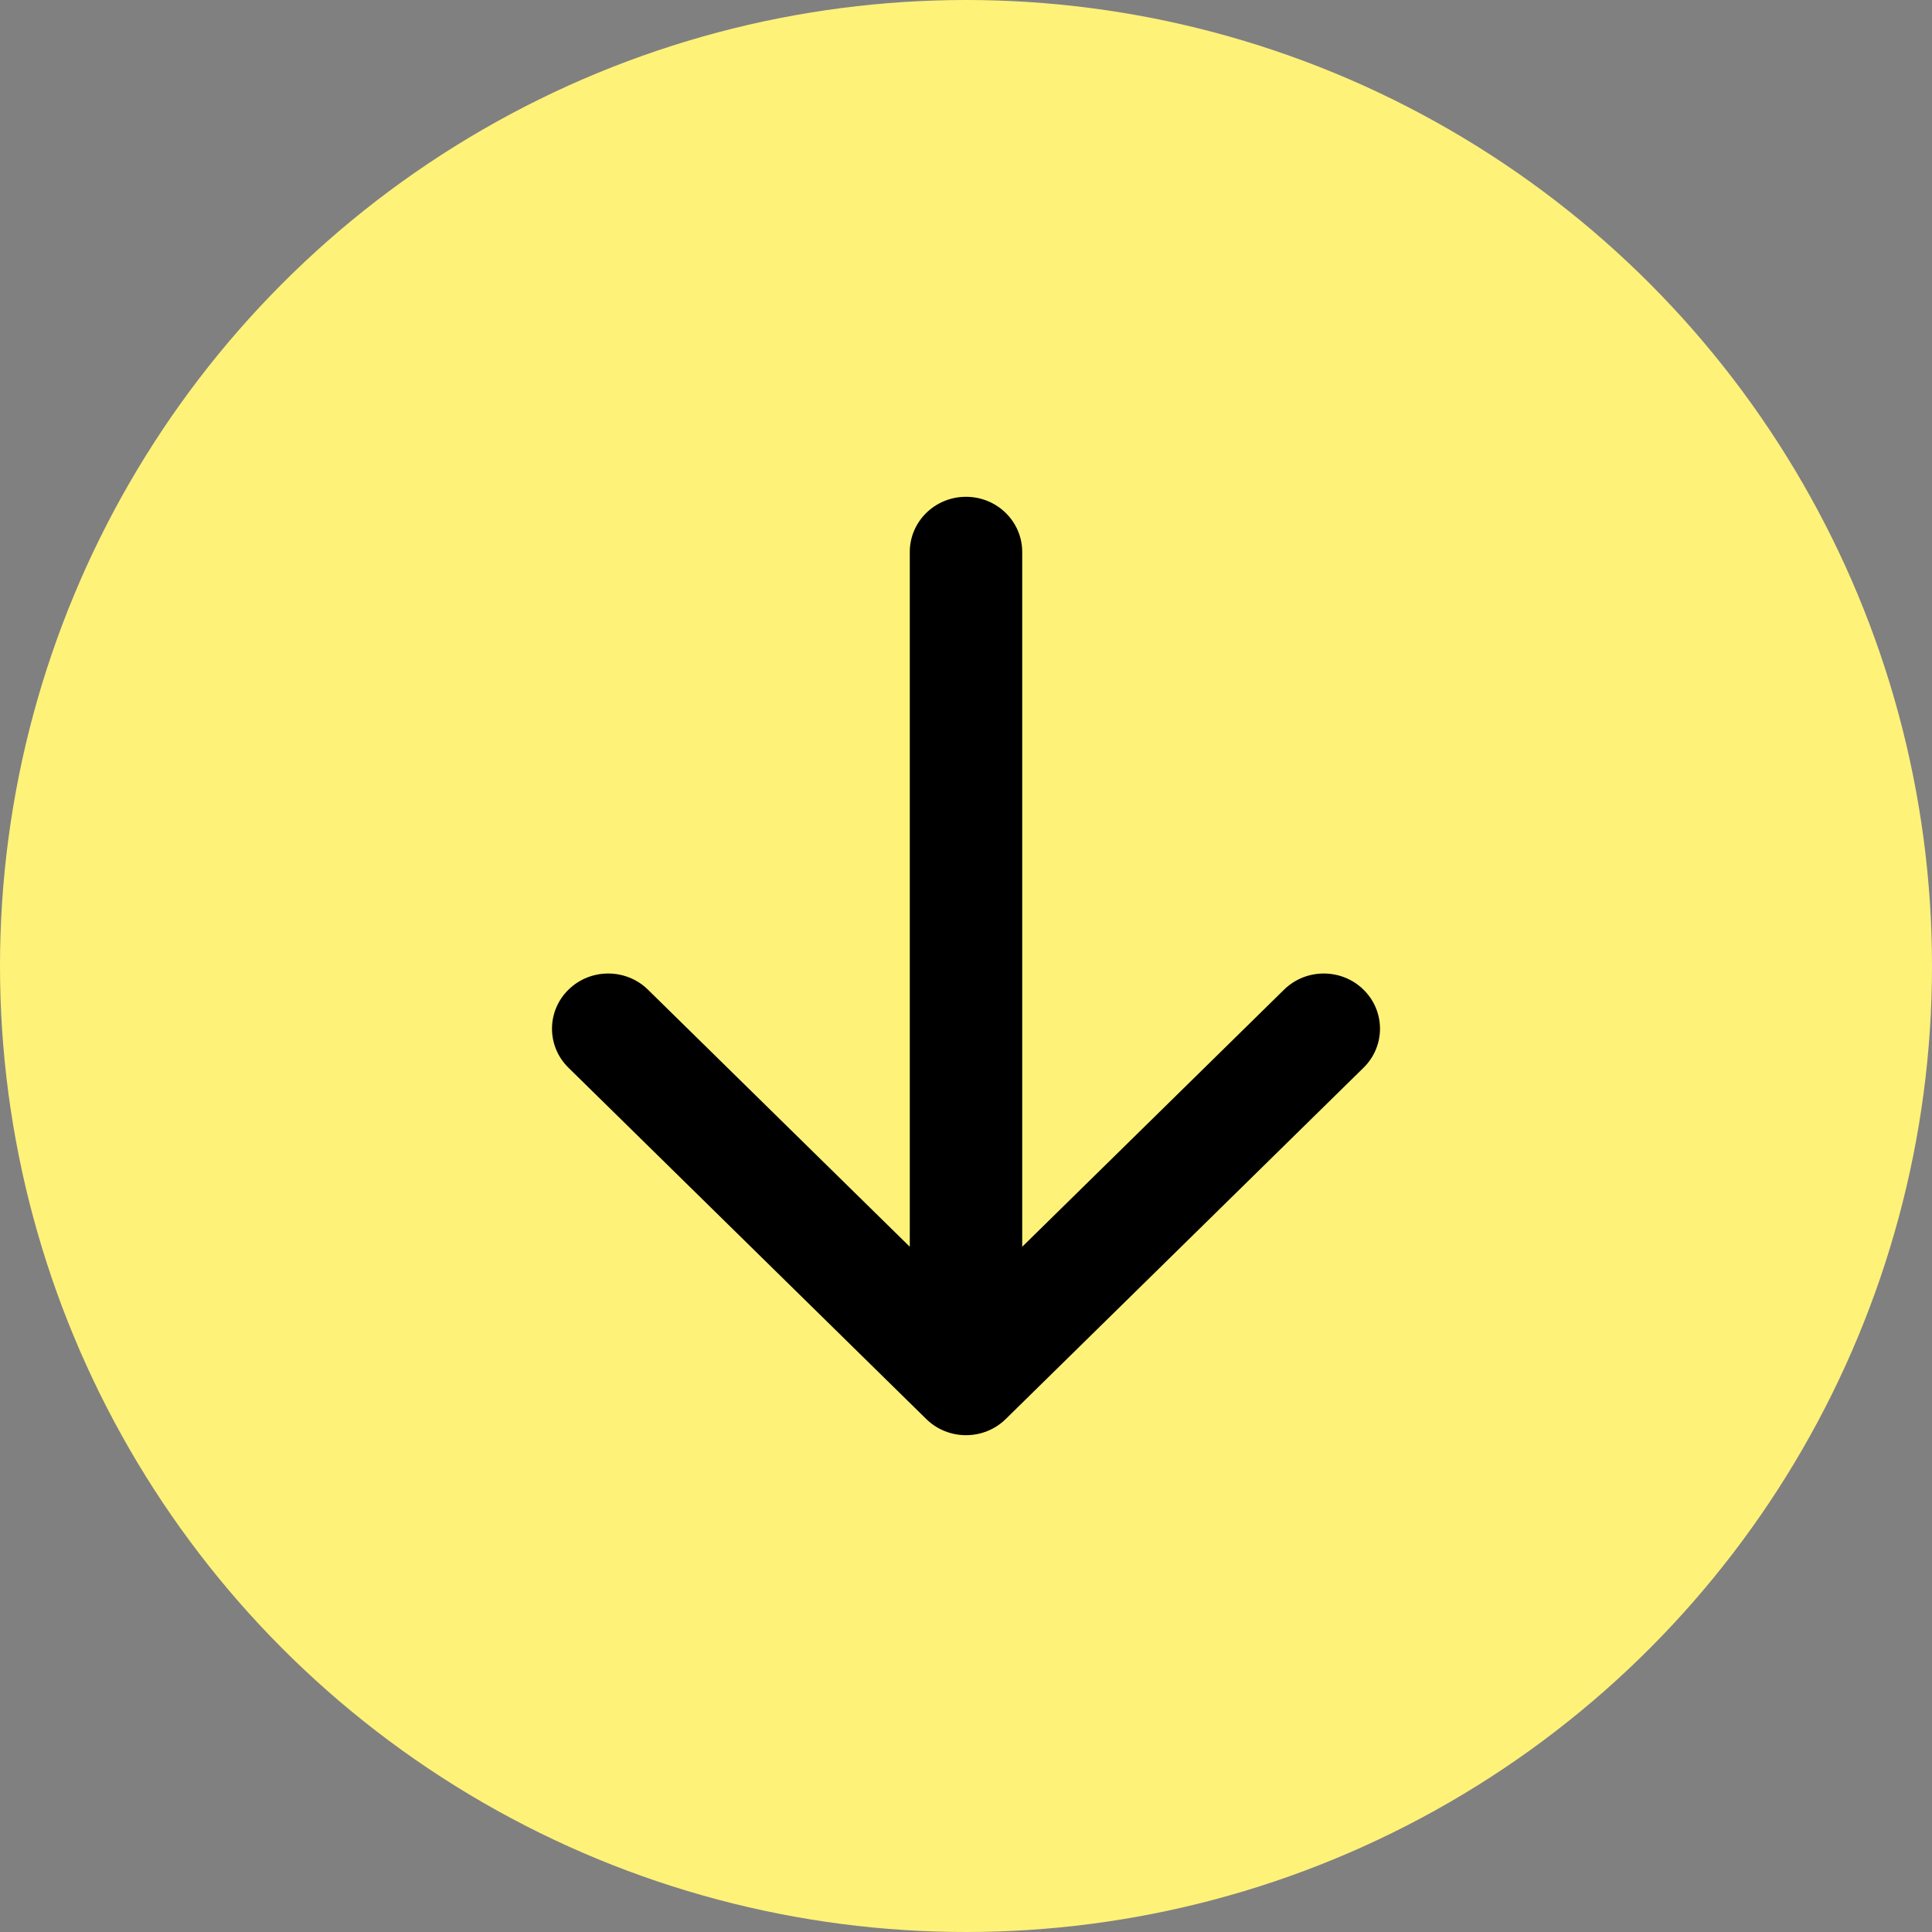
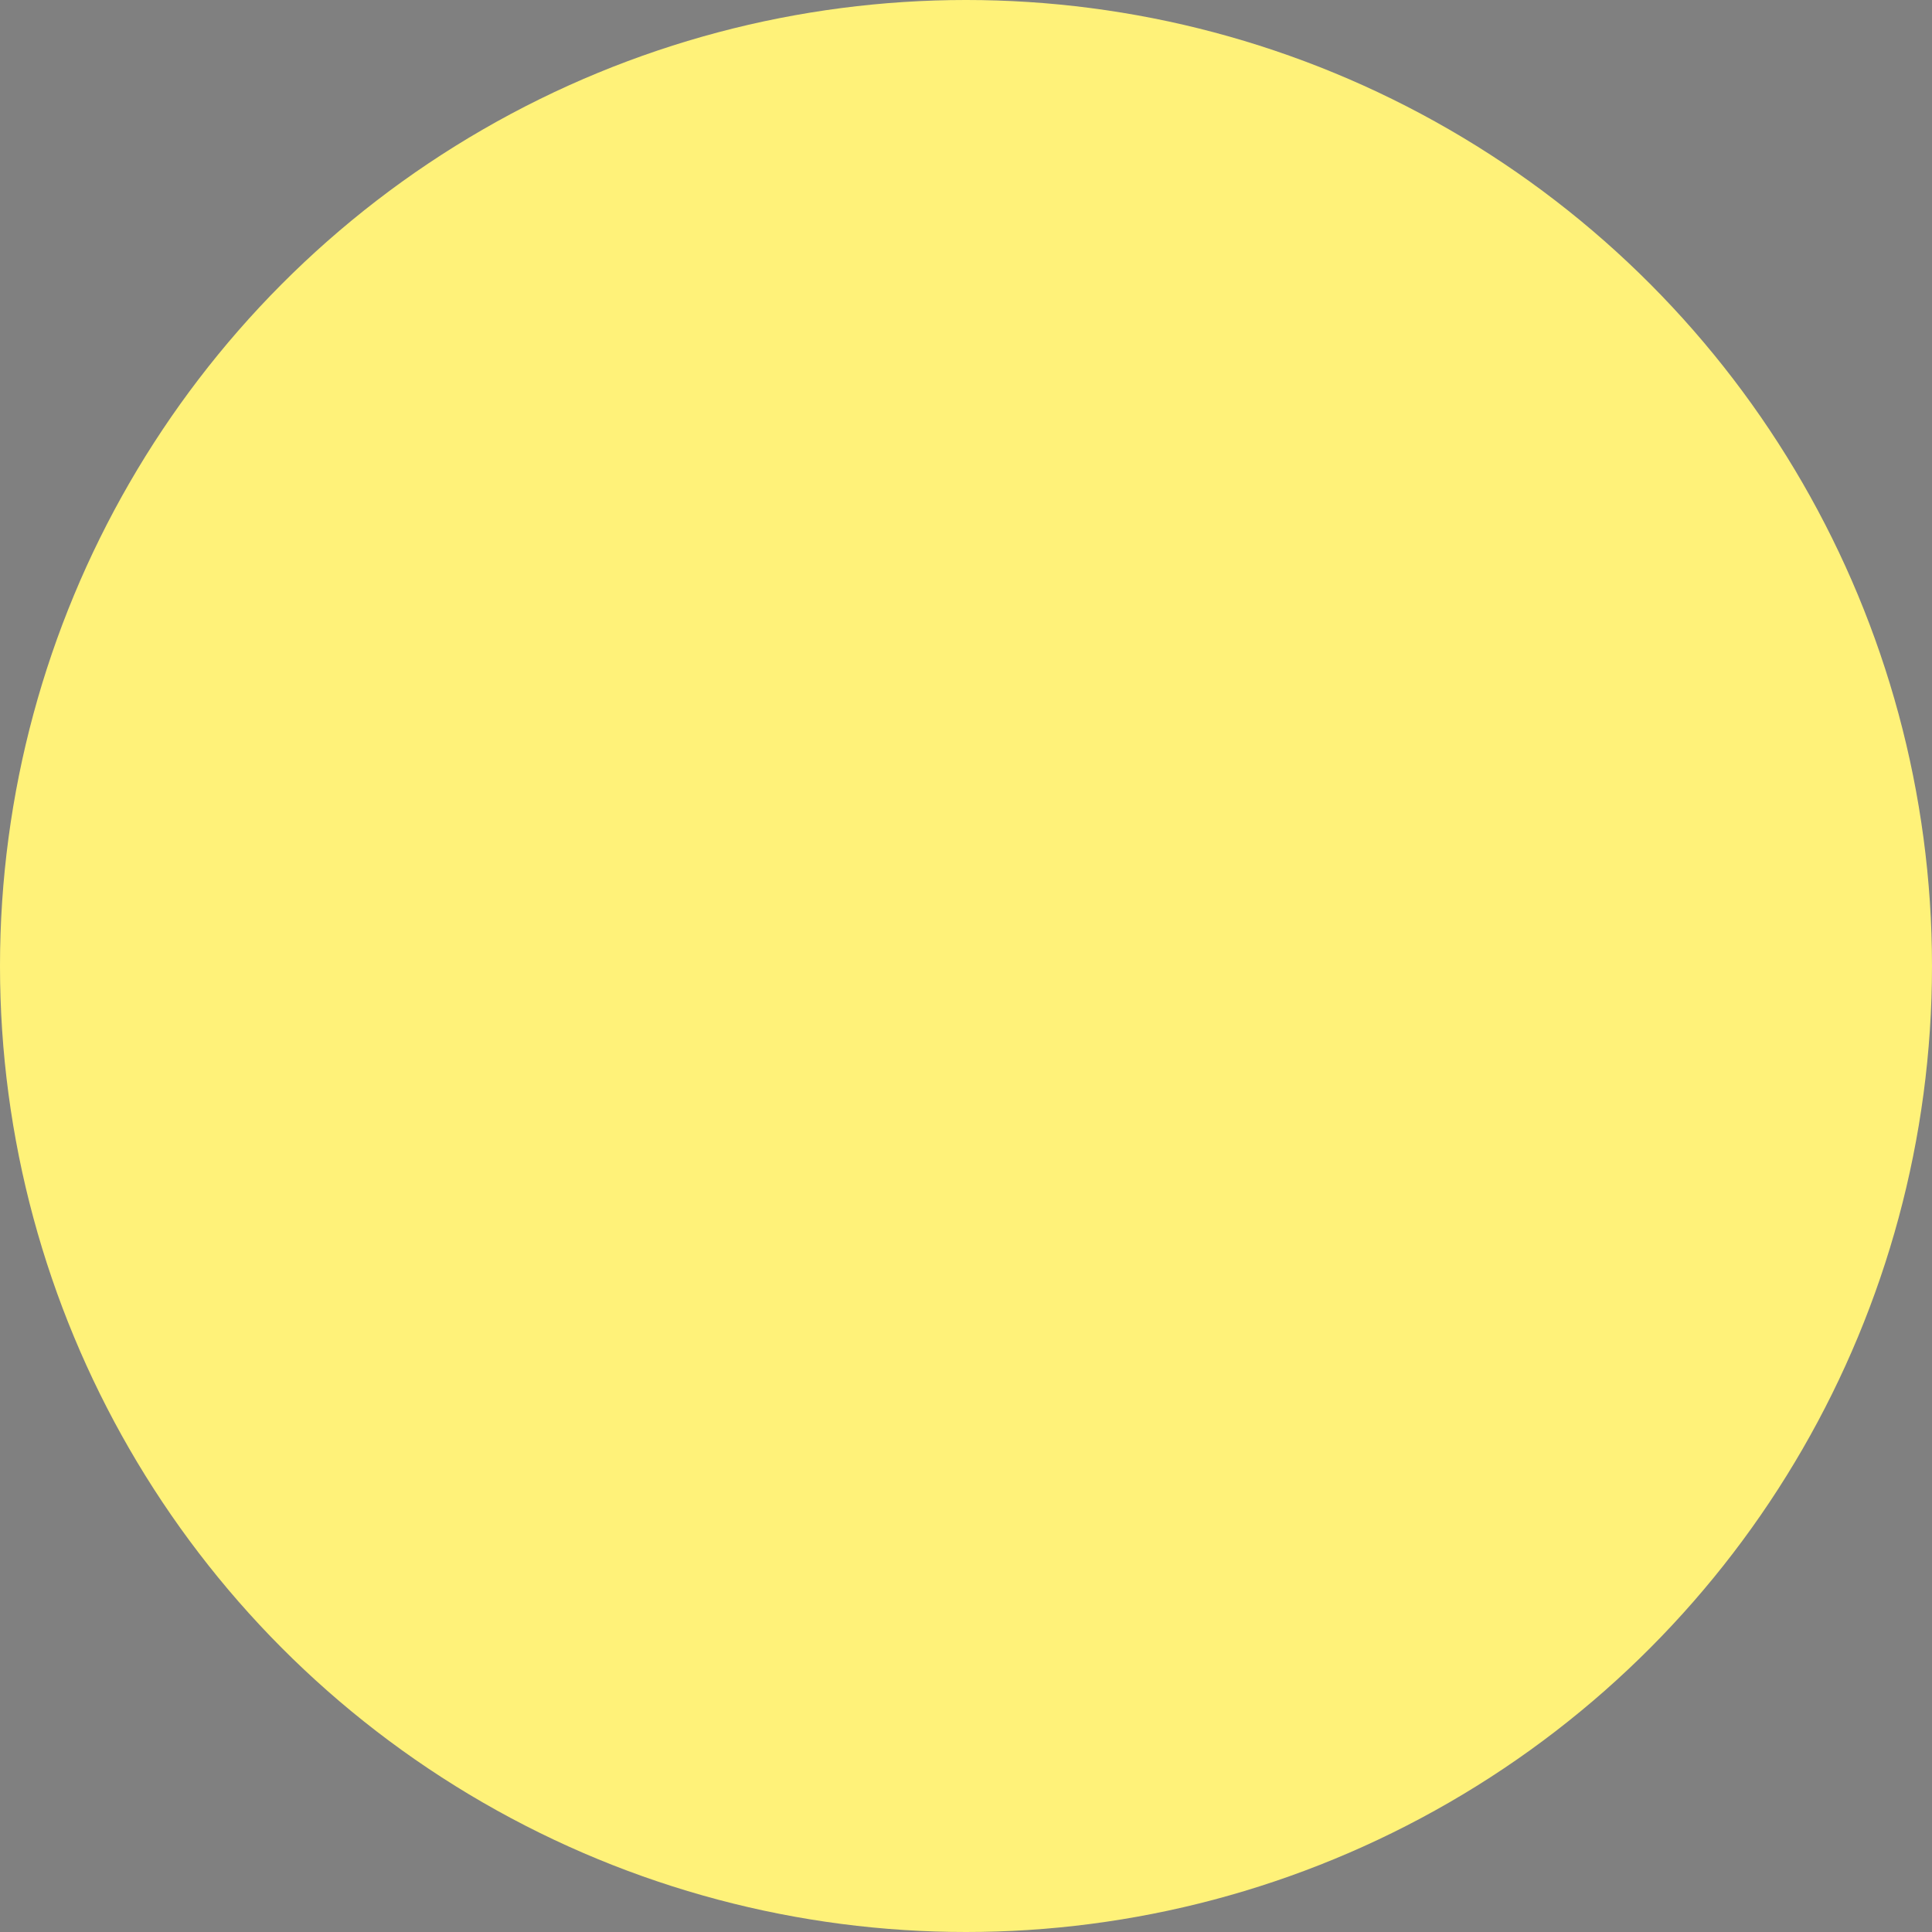
<svg xmlns="http://www.w3.org/2000/svg" width="70" height="70" viewBox="0 0 70 70" fill="none">
  <rect x="0" y="0" width="70" height="70" fill="#808080" stroke="none" />
  <circle cx="35" cy="35" r="35" fill="#FFF279" />
-   <path fill-rule="evenodd" clip-rule="evenodd" d="M49.403 38.686L36.44 51.414C35.645 52.195 34.355 52.195 33.56 51.414L20.597 38.686C19.801 37.905 19.801 36.639 20.597 35.858C21.392 35.077 22.682 35.077 23.477 35.858L32.963 45.172L32.963 20C32.963 18.895 33.875 18 35 18C36.125 18 37.037 18.895 37.037 20L37.037 45.172L46.523 35.858C47.318 35.077 48.608 35.077 49.403 35.858C50.199 36.639 50.199 37.905 49.403 38.686Z" fill="black" />
</svg>